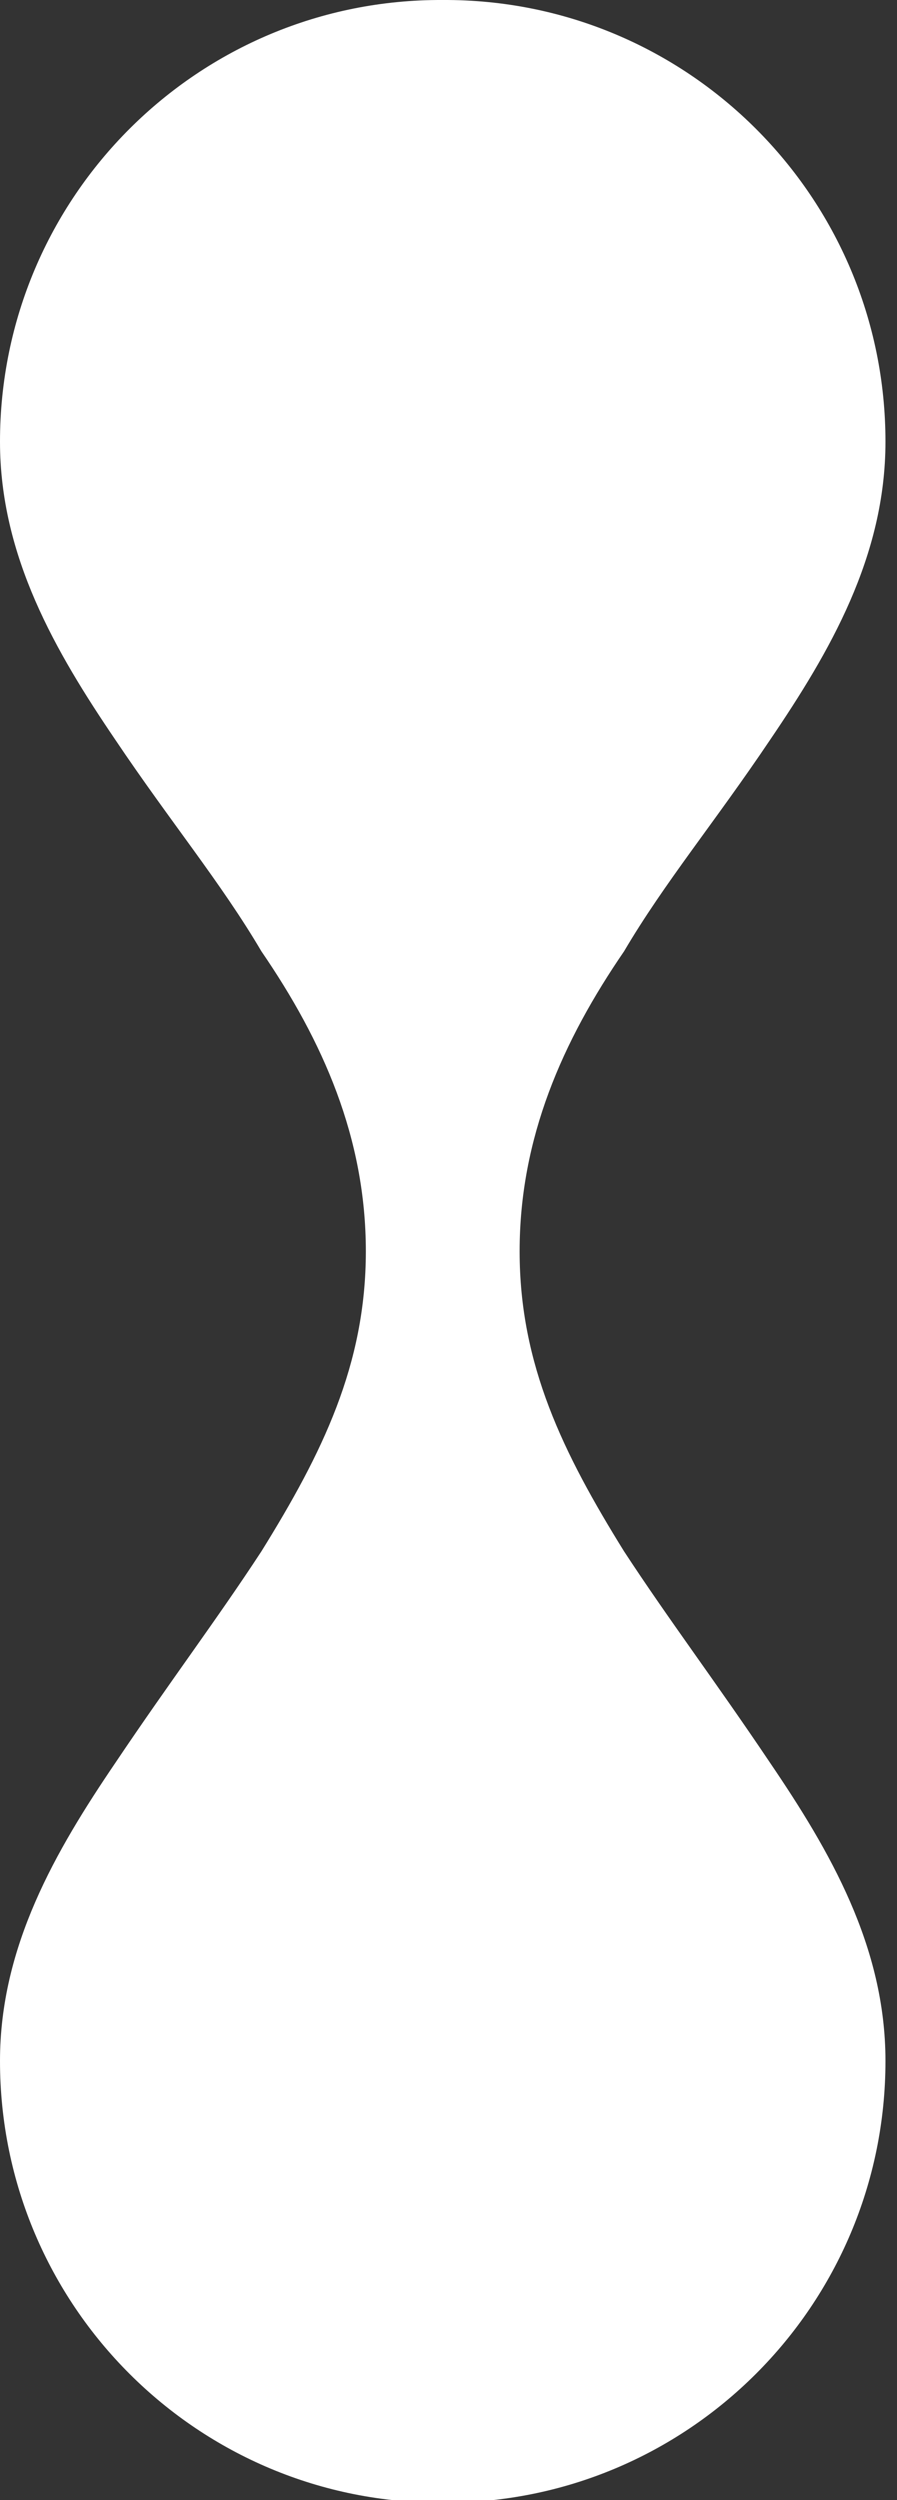
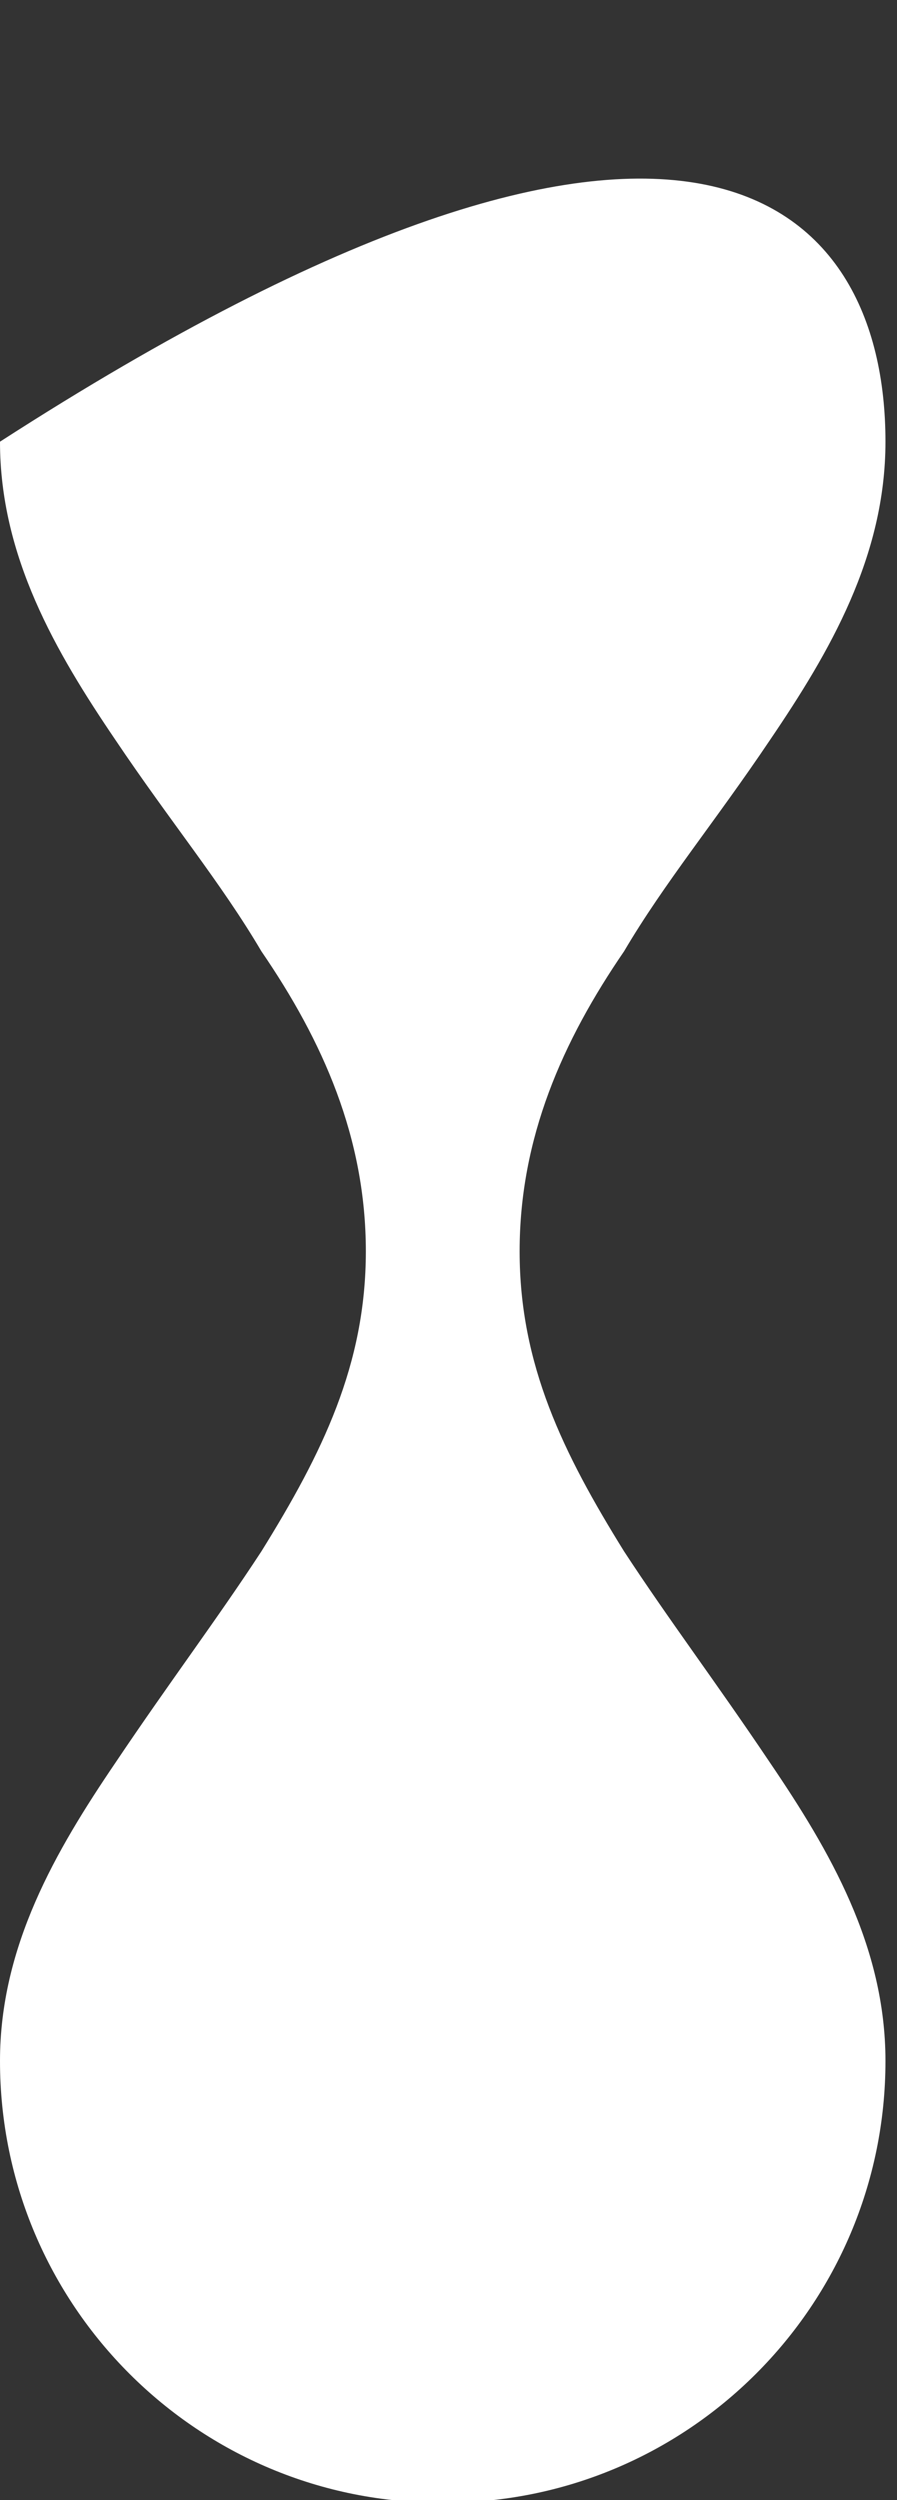
<svg xmlns="http://www.w3.org/2000/svg" width="14" height="39" viewBox="0 0 14 39" fill="none">
  <rect x="0" y="0" width="14" height="39" fill="#333333" stroke="none" />
-   <path d="M12.02 27.5C12.95 28.87 13.82 30.36 13.82 32.15C13.82 35.97 10.72 39.06 6.91 39.04C3.1 39.06 0 35.97 0 32.15C0 30.36 0.87 28.87 1.8 27.5C2.66 26.22 3.38 25.27 4.08 24.2C5.03 22.67 5.71 21.29 5.71 19.52C5.71 17.75 5.04 16.24 4.08 14.84C3.45 13.77 2.66 12.82 1.8 11.54C0.87 10.17 0 8.68 0 6.89C0 3.07 3.1 -0.02 6.91 9.65423e-05C10.72 -0.02 13.82 3.07 13.82 6.89C13.82 8.68 12.95 10.17 12.02 11.54C11.16 12.82 10.37 13.77 9.74 14.84C8.78 16.24 8.11 17.75 8.11 19.52C8.11 21.29 8.79 22.67 9.74 24.2C10.44 25.27 11.16 26.22 12.02 27.5Z" fill="white" />
+   <path d="M12.02 27.5C12.95 28.87 13.82 30.36 13.82 32.15C13.82 35.97 10.72 39.06 6.91 39.04C3.1 39.06 0 35.97 0 32.15C0 30.36 0.87 28.87 1.8 27.5C2.66 26.22 3.38 25.27 4.08 24.2C5.03 22.67 5.71 21.29 5.71 19.52C5.71 17.75 5.04 16.24 4.08 14.84C3.45 13.77 2.66 12.82 1.8 11.54C0.87 10.17 0 8.68 0 6.89C10.72 -0.02 13.82 3.07 13.82 6.89C13.82 8.68 12.95 10.17 12.02 11.54C11.16 12.82 10.37 13.77 9.74 14.84C8.78 16.24 8.11 17.75 8.11 19.52C8.11 21.29 8.79 22.67 9.74 24.2C10.44 25.27 11.16 26.22 12.02 27.5Z" fill="white" />
</svg>